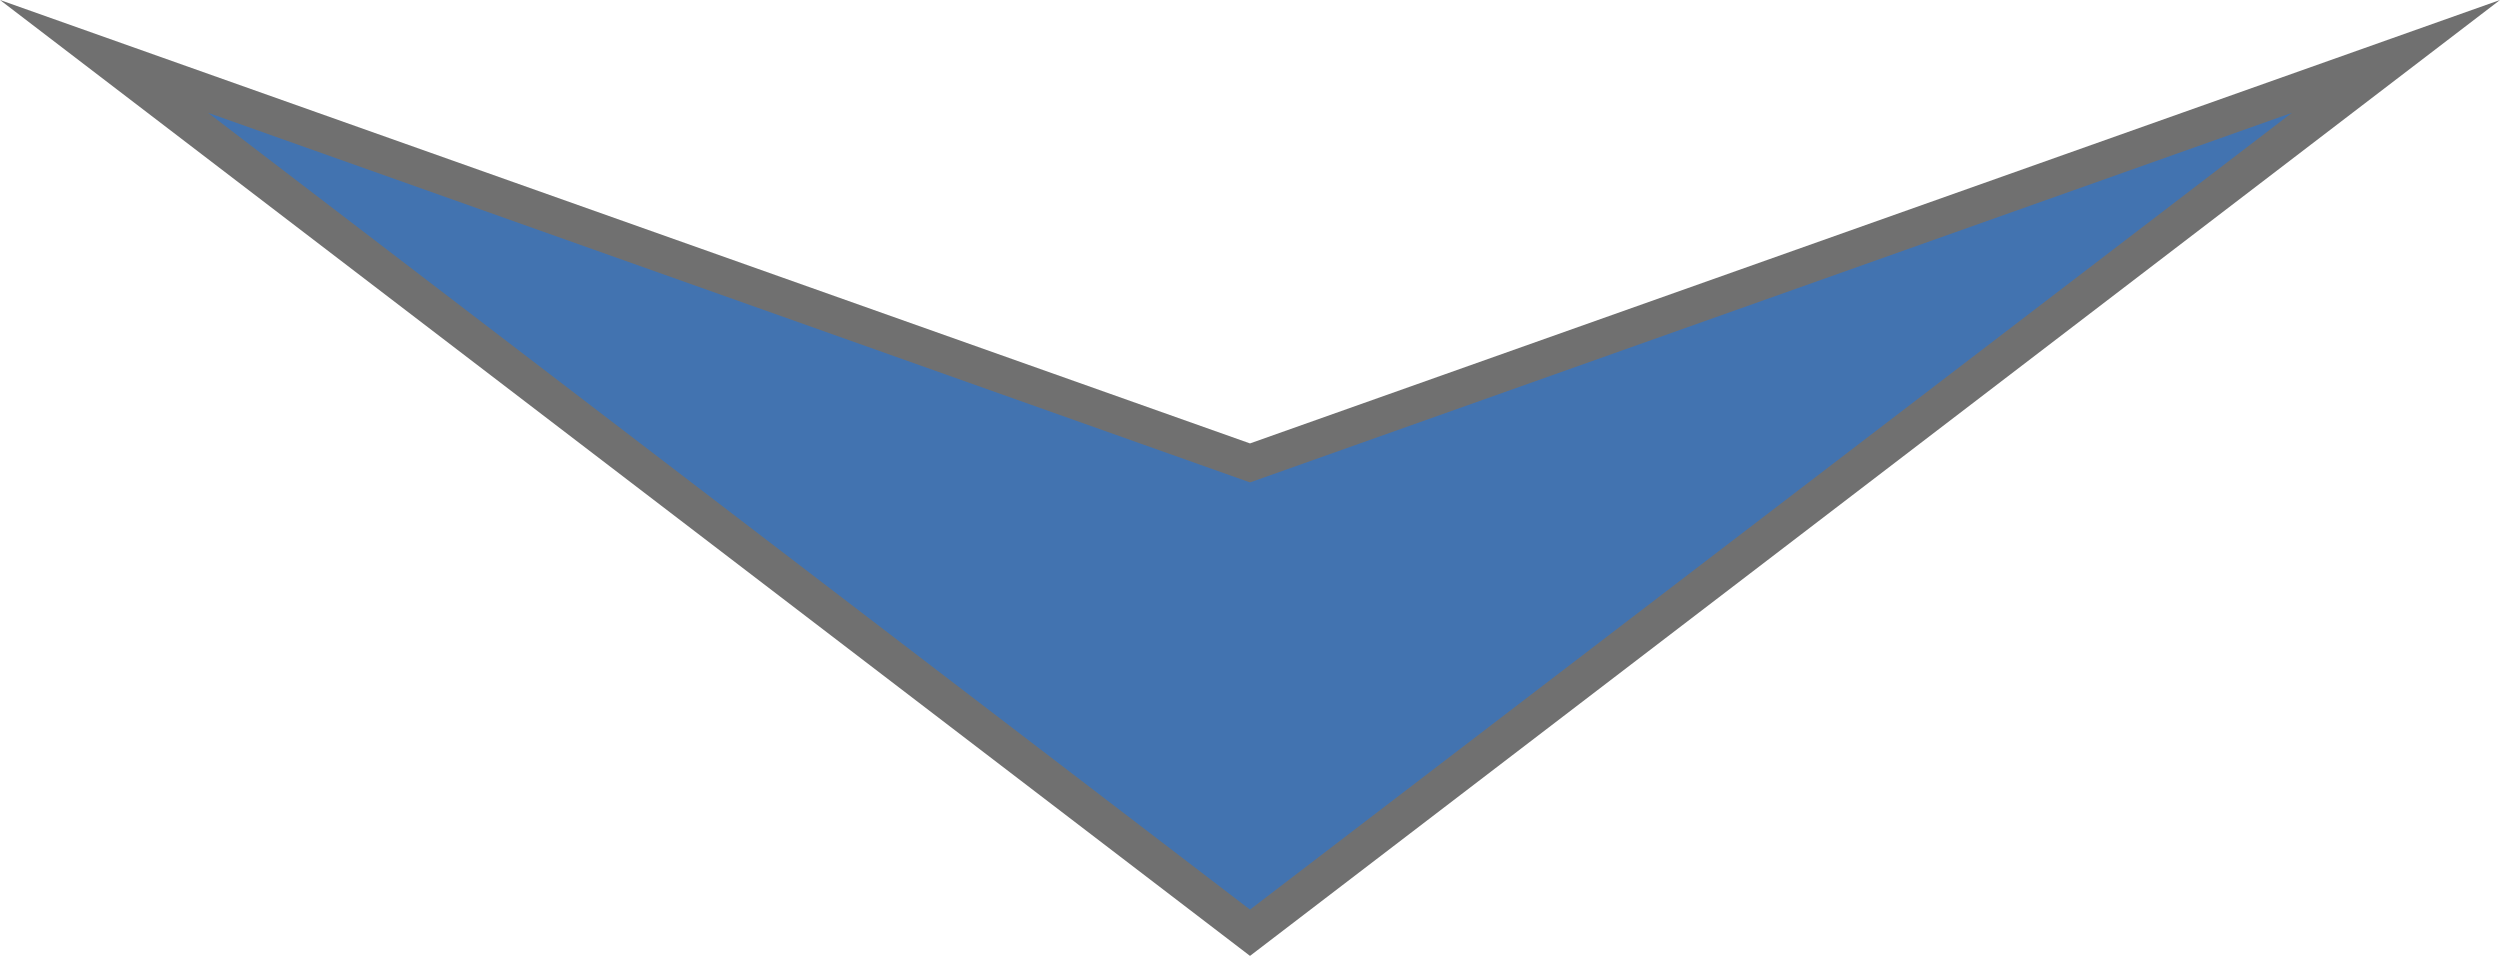
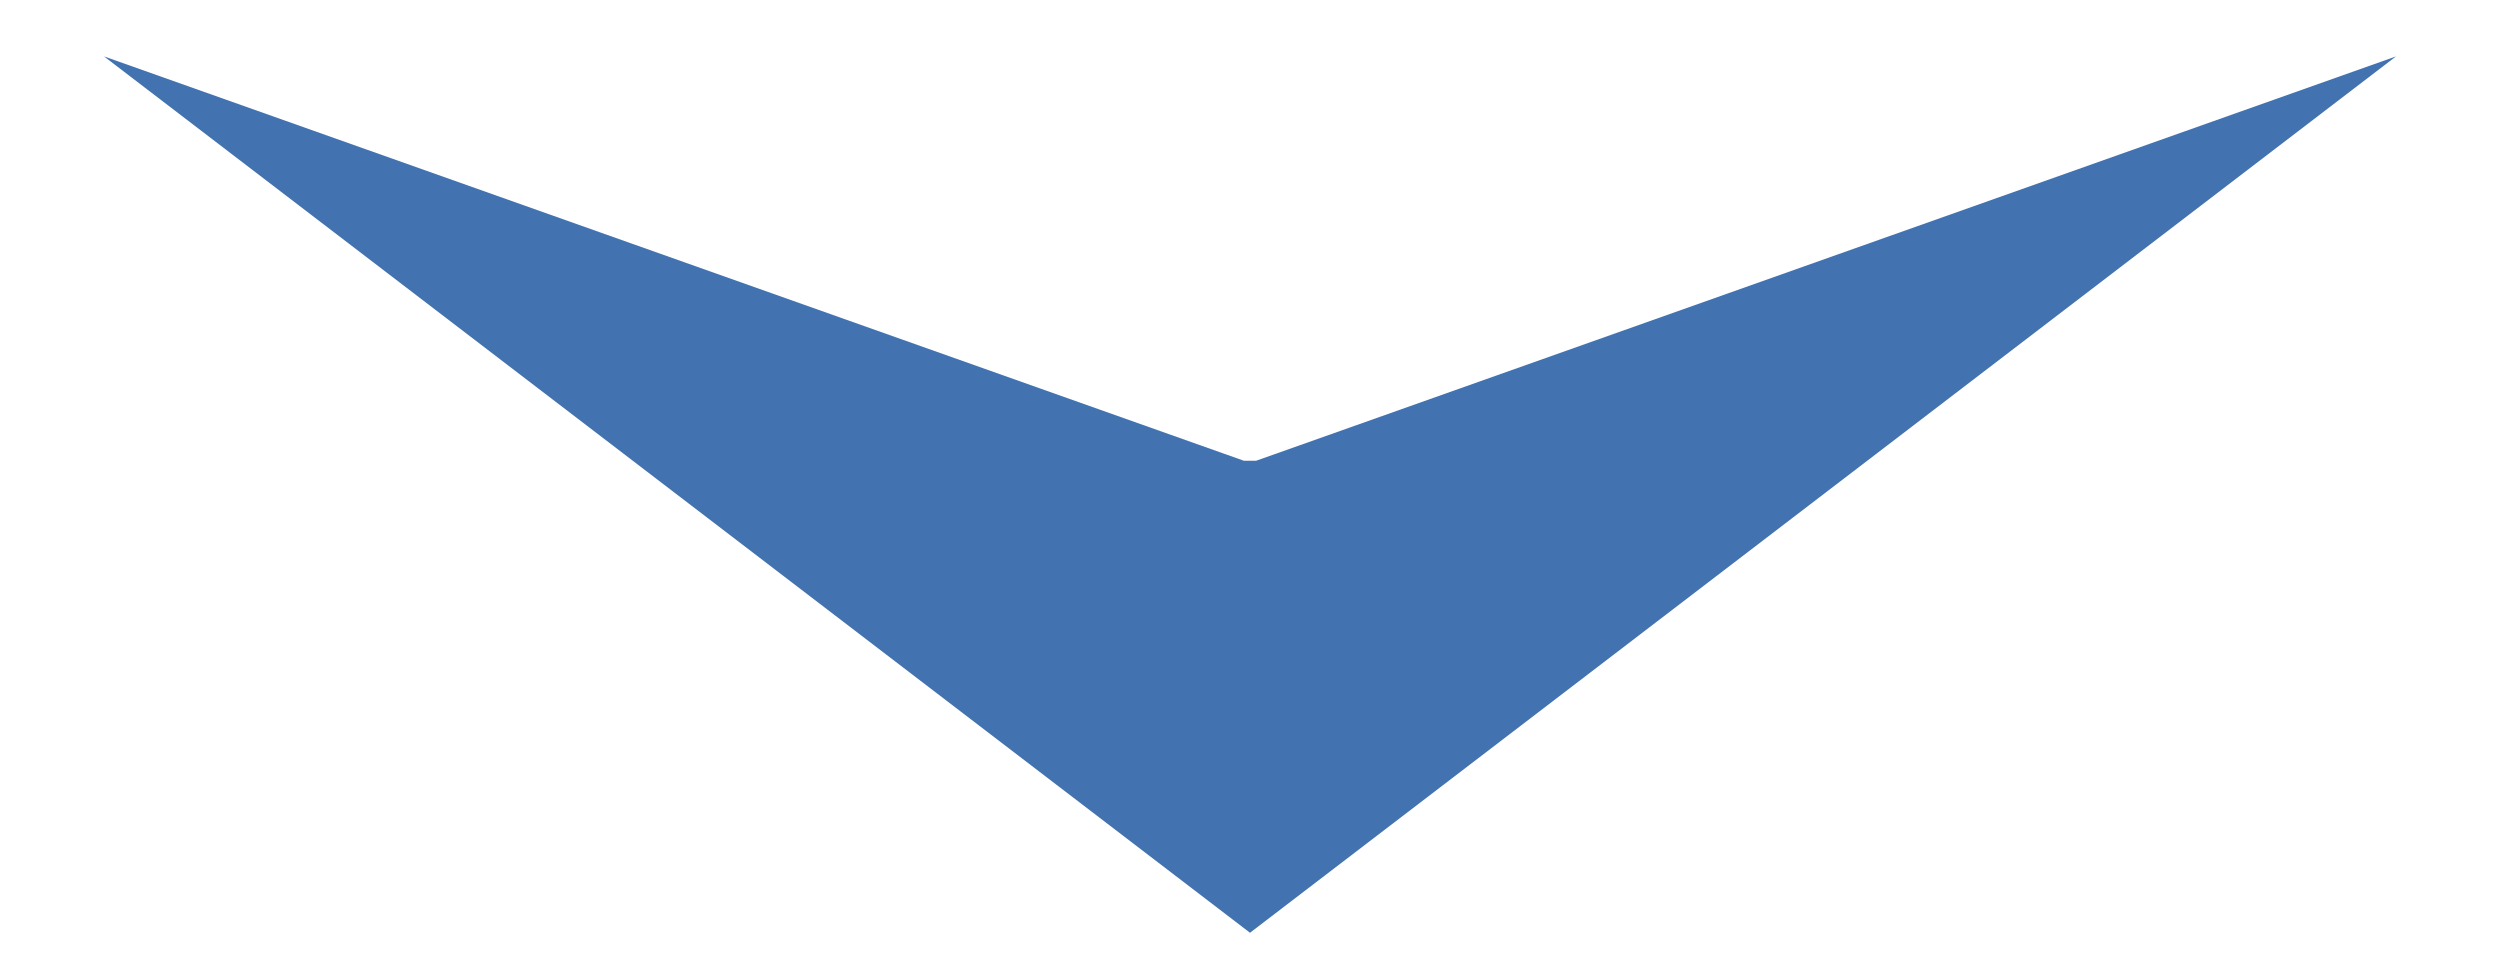
<svg xmlns="http://www.w3.org/2000/svg" width="68" height="26" viewBox="0 0 68 26">
  <g id="パス_853" data-name="パス 853" transform="translate(68 26) rotate(180)" fill="#4273b0">
-     <path d="M 65.171 24.466 L 34.167 13.468 L 34 13.409 L 33.833 13.468 L 2.829 24.466 L 34 0.629 L 65.171 24.466 Z" stroke="none" />
-     <path d="M 34 1.259 L 5.659 22.932 L 34 12.878 L 62.341 22.932 L 34 1.259 M 34 0 L 68 26 L 34 13.939 L 0 26 L 34 0 Z" stroke="none" fill="#707070" />
+     <path d="M 65.171 24.466 L 34.167 13.468 L 33.833 13.468 L 2.829 24.466 L 34 0.629 L 65.171 24.466 Z" stroke="none" />
  </g>
</svg>